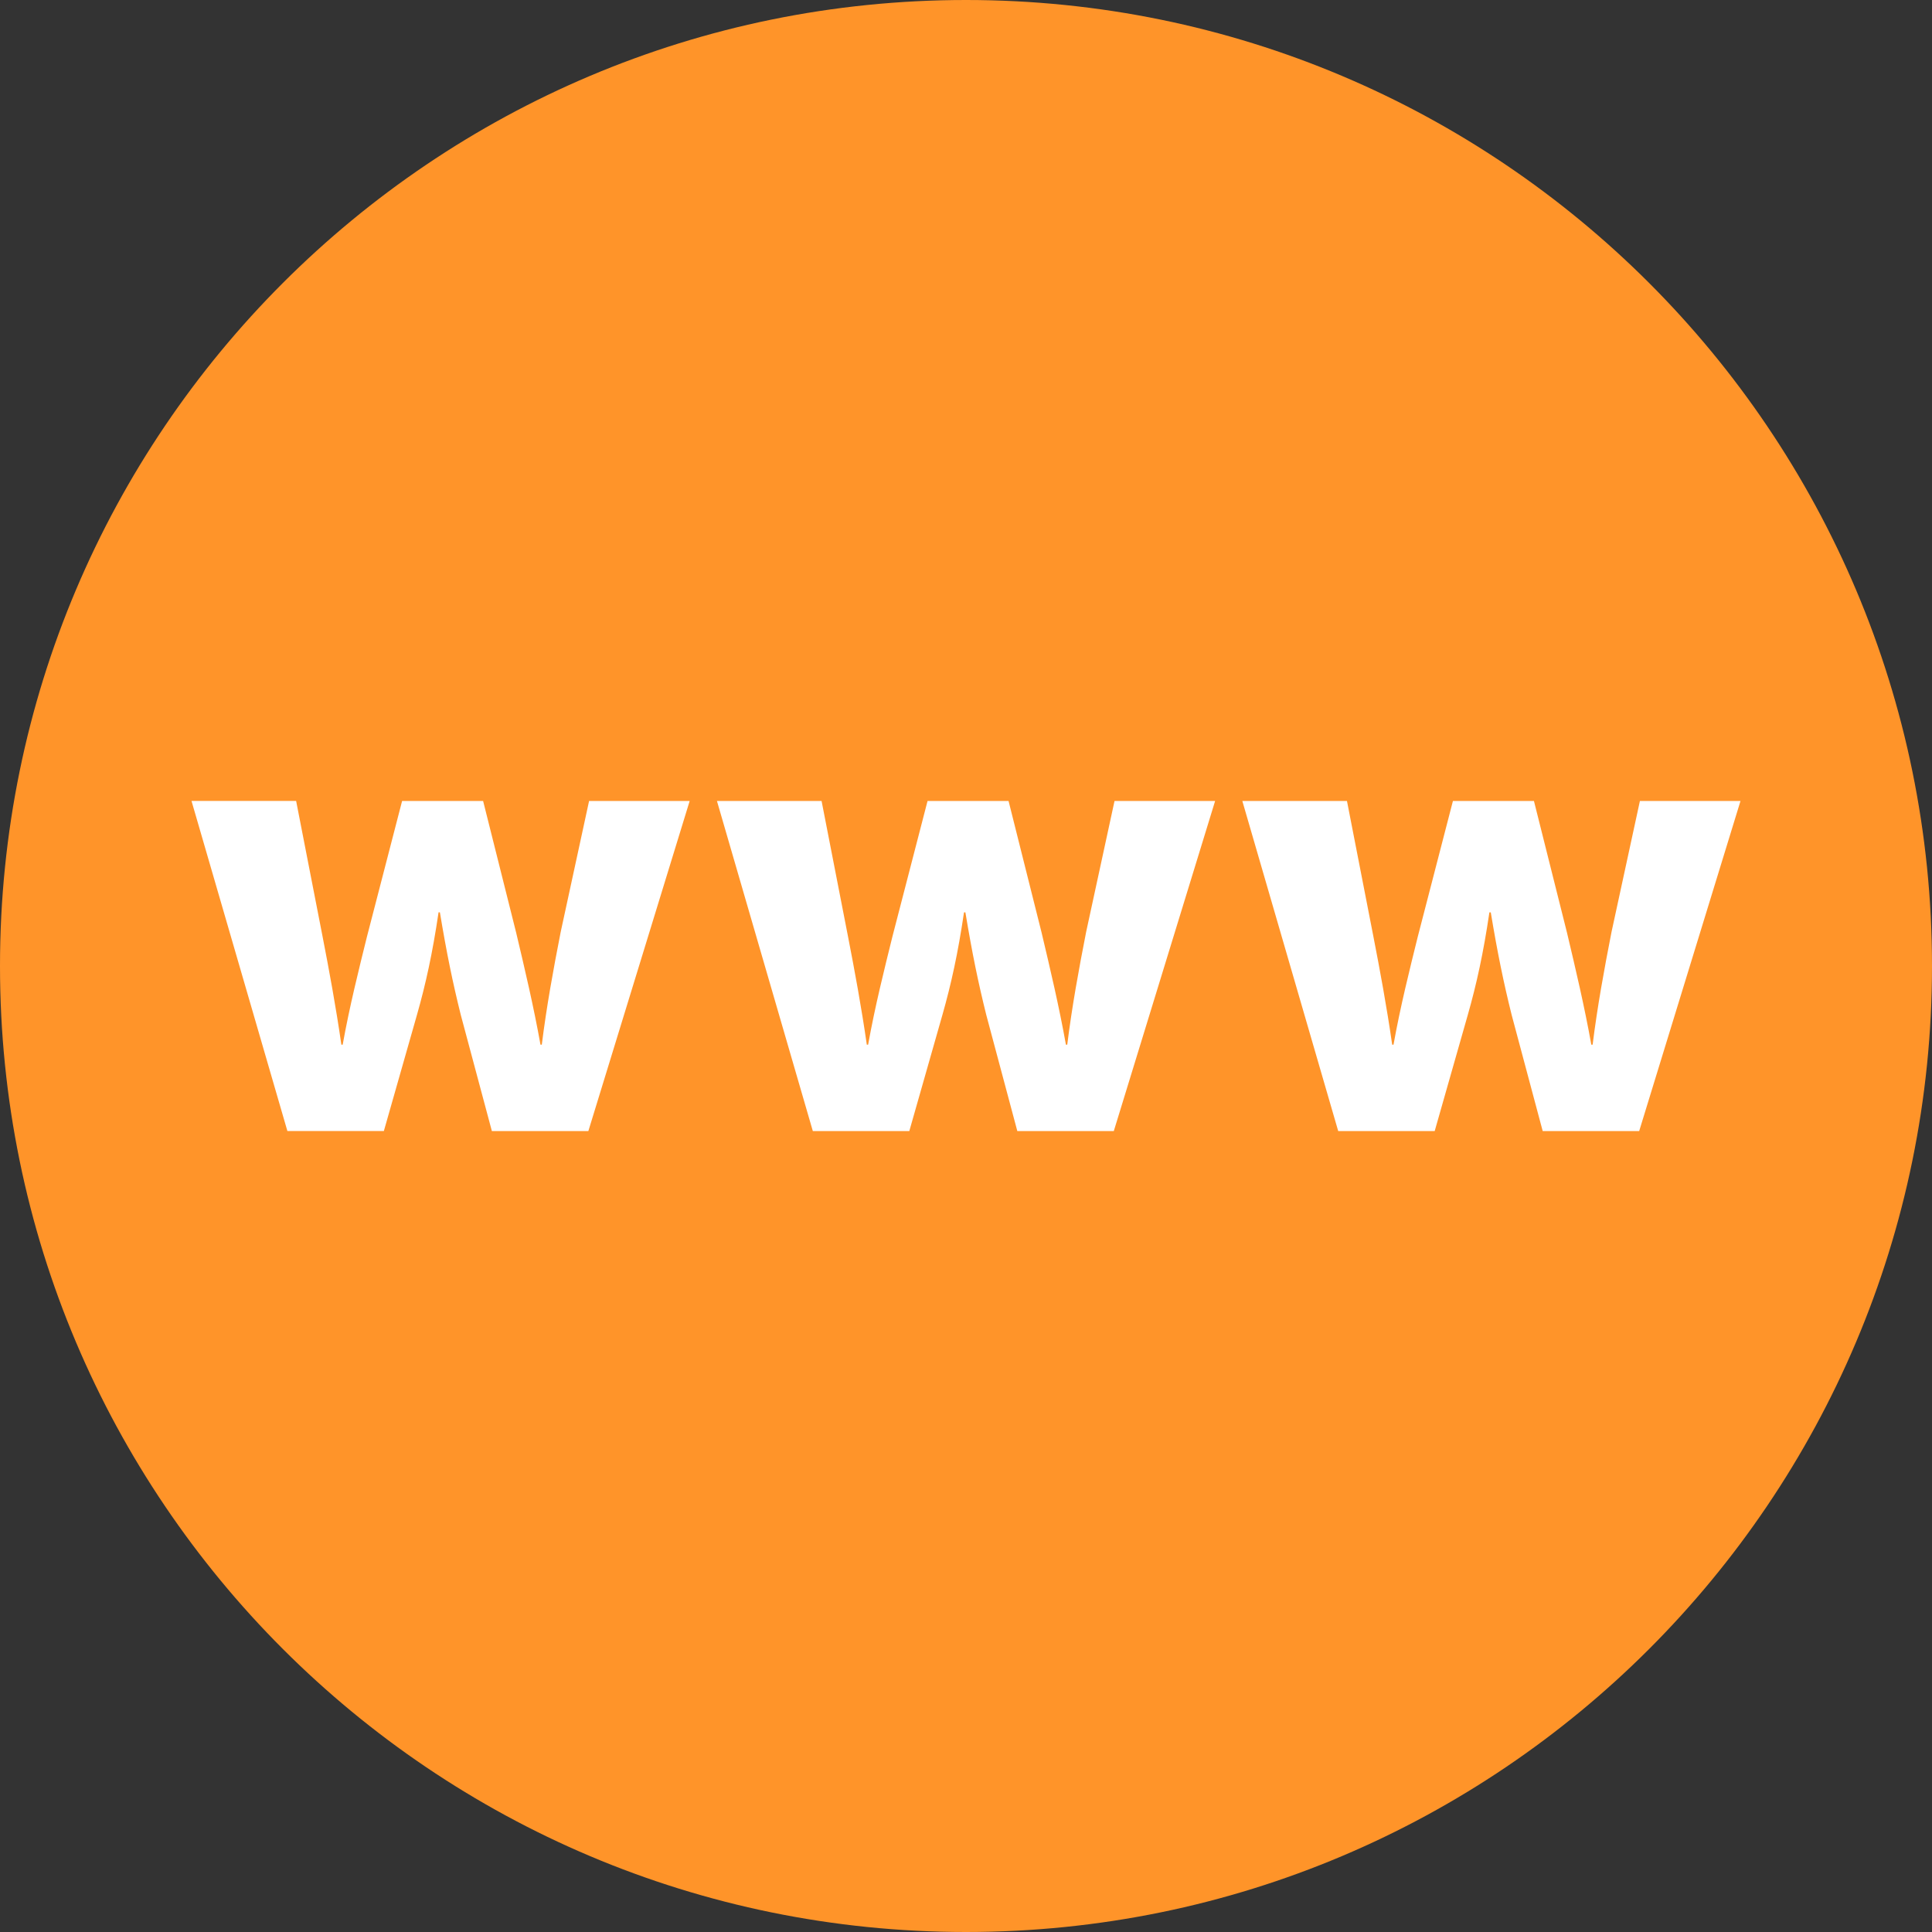
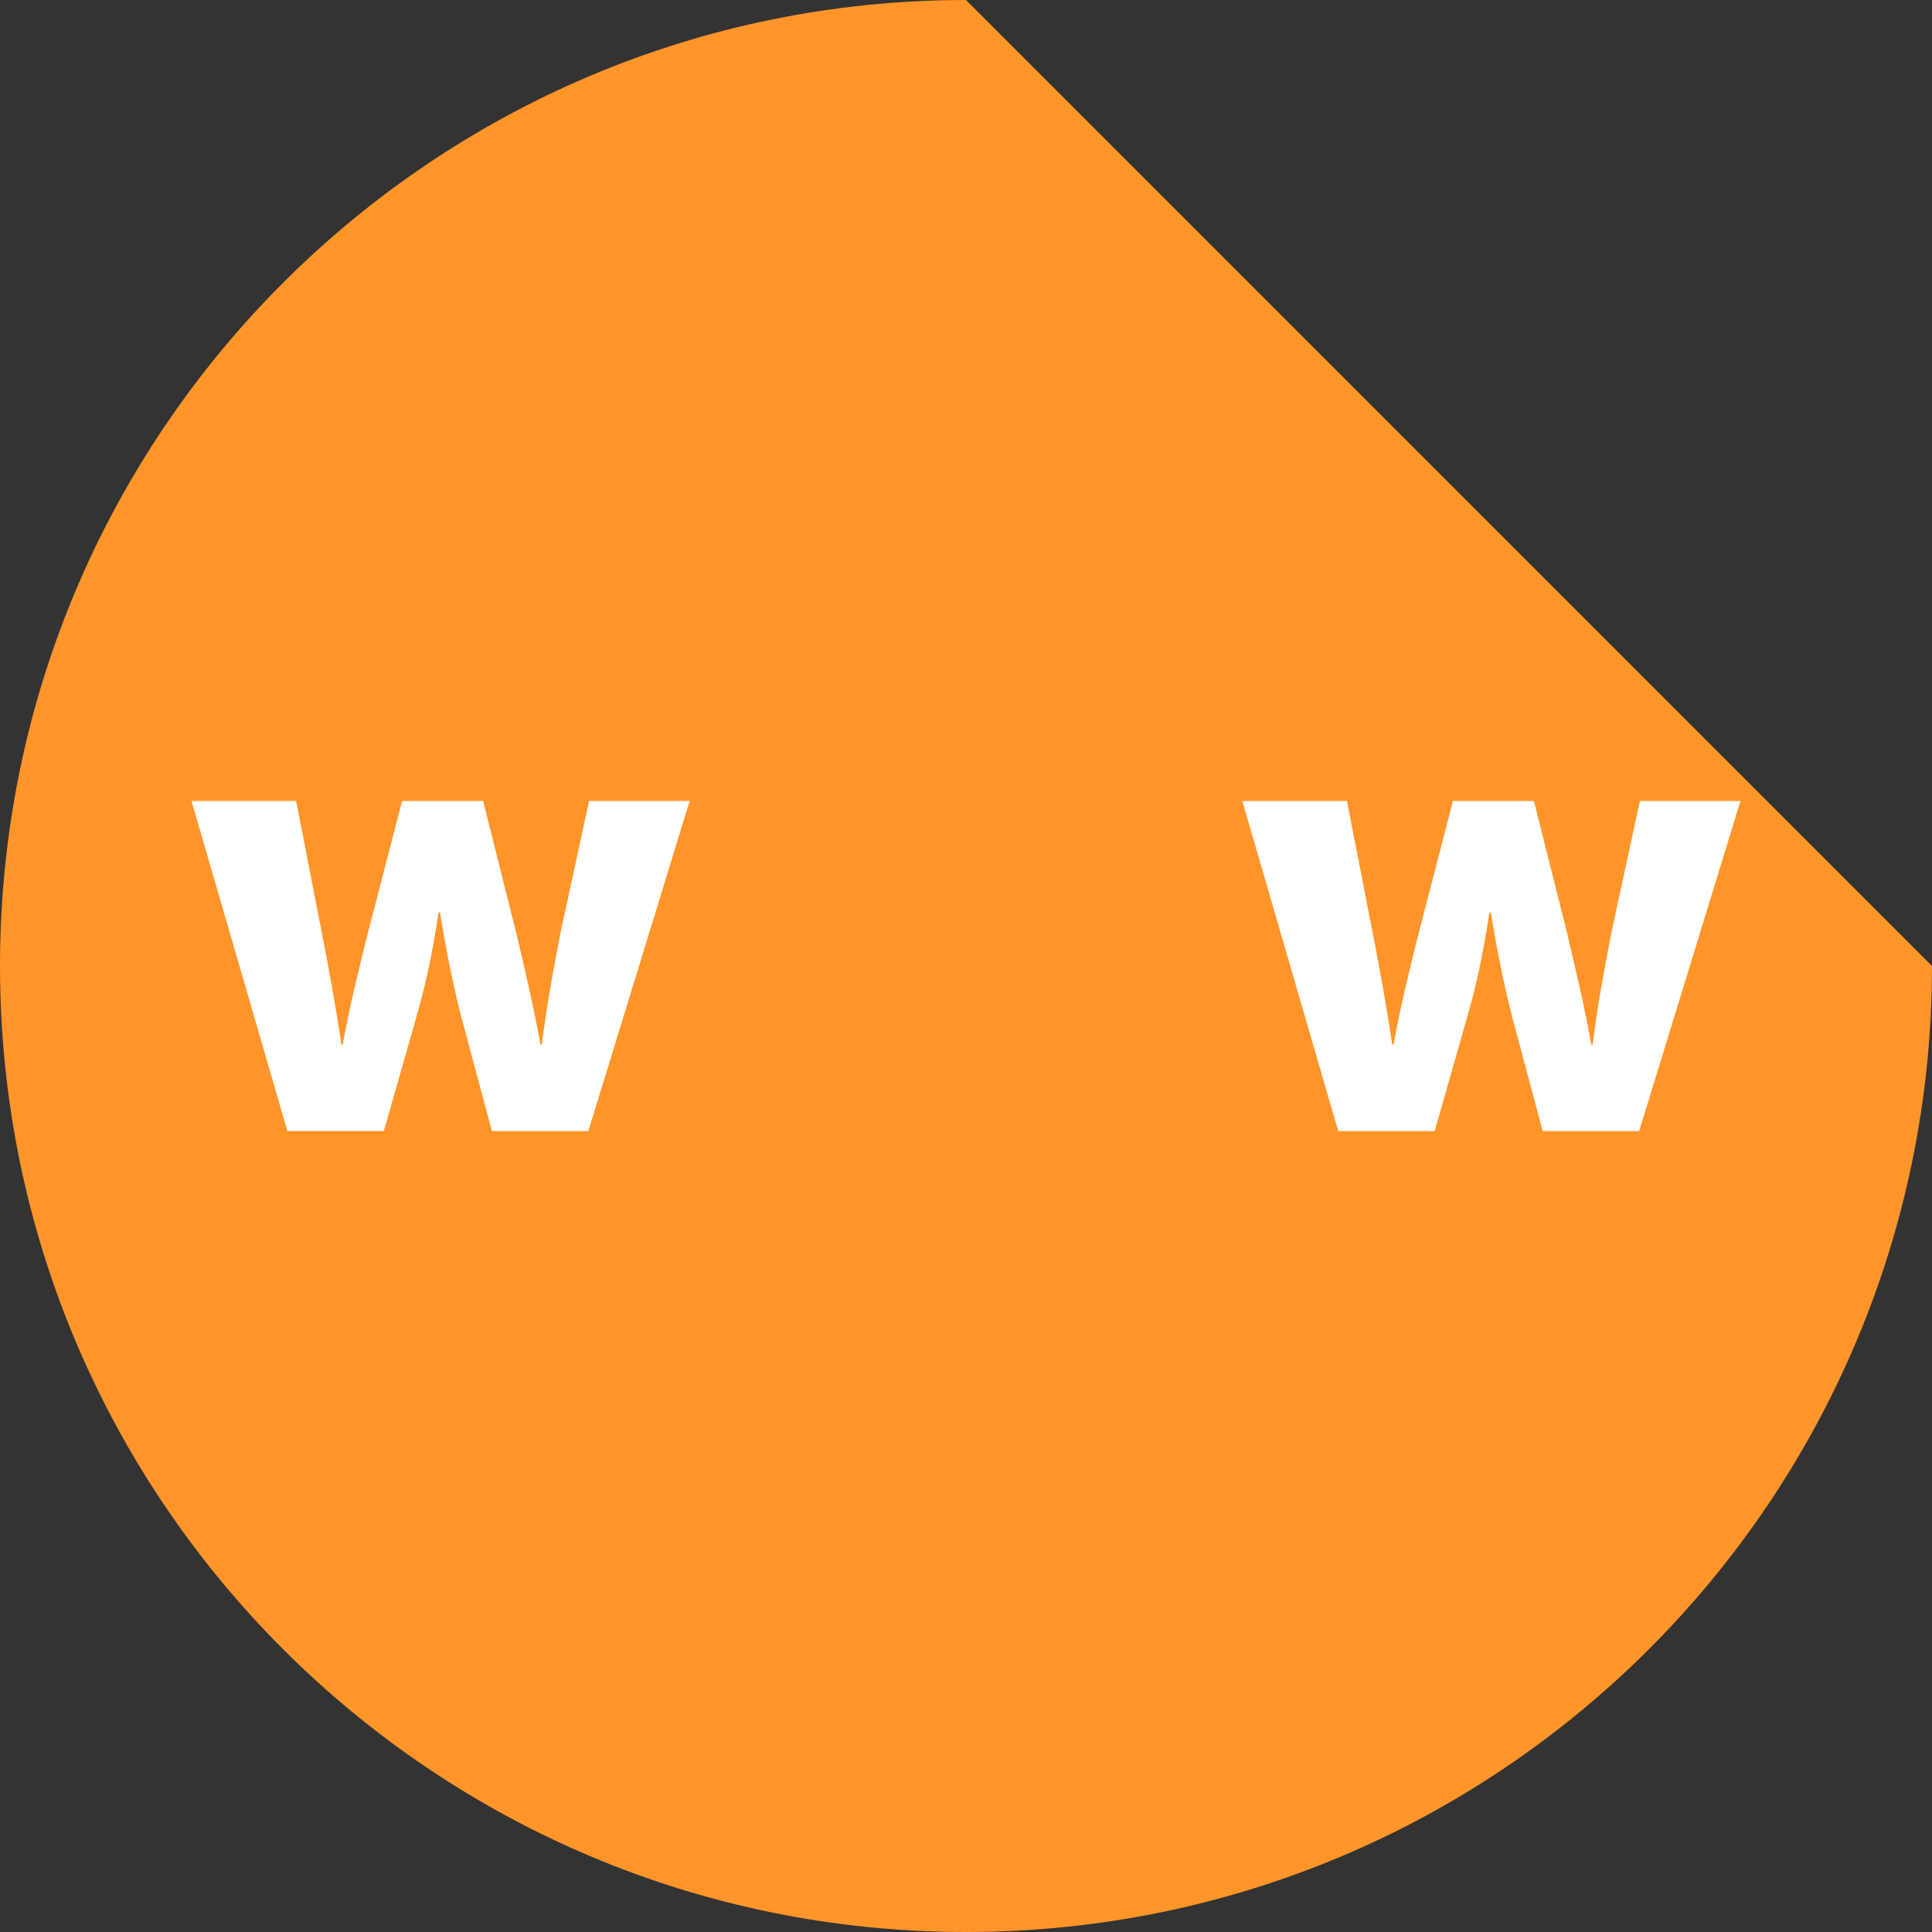
<svg xmlns="http://www.w3.org/2000/svg" enable-background="new 0 0 32 32" version="1.1" viewBox="0 0 32 32" xml:space="preserve">
  <rect x="0" y="0" width="32" height="32" fill="#333333" stroke="none" />
  <g id="Style_2_copy_3">
    <g>
      <g>
-         <path d="M16,0C7.163,0,0,7.163,0,16c0,8.836,7.163,16,16,16s16-7.164,16-16C32,7.163,24.837,0,16,0z" fill="#ff9429" />
+         <path d="M16,0C7.163,0,0,7.163,0,16c0,8.836,7.163,16,16,16s16-7.164,16-16z" fill="#ff9429" />
      </g>
    </g>
    <g>
      <path d="M4.905,13.267l0.436,2.236c0.111,0.57,0.223,1.174,0.313,1.8h0.022c0.112-0.626,0.269-1.252,0.402-1.789    l0.582-2.247h1.342l0.547,2.18c0.146,0.615,0.291,1.23,0.403,1.856h0.022c0.078-0.626,0.19-1.241,0.313-1.867l0.47-2.169h1.666    l-1.678,5.467H8.147L7.632,16.81c-0.134-0.537-0.235-1.029-0.346-1.699H7.264c-0.101,0.682-0.212,1.185-0.358,1.699l-0.548,1.923    H4.76l-1.588-5.467H4.905z" fill="#FFFFFF" />
-       <path d="M13.608,13.267l0.436,2.236c0.111,0.57,0.223,1.174,0.313,1.8h0.022c0.112-0.626,0.269-1.252,0.402-1.789    l0.582-2.247h1.342l0.547,2.18c0.146,0.615,0.291,1.23,0.403,1.856h0.022c0.078-0.626,0.19-1.241,0.313-1.867l0.47-2.169h1.666    l-1.678,5.467h-1.598l-0.514-1.923c-0.134-0.537-0.235-1.029-0.346-1.699h-0.023c-0.101,0.682-0.212,1.185-0.358,1.699    l-0.548,1.923h-1.598l-1.588-5.467H13.608z" fill="#FFFFFF" />
      <path d="M22.31,13.267l0.436,2.236c0.111,0.57,0.223,1.174,0.313,1.8h0.022c0.112-0.626,0.269-1.252,0.402-1.789    l0.582-2.247h1.342l0.547,2.18c0.146,0.615,0.291,1.23,0.403,1.856h0.022c0.078-0.626,0.19-1.241,0.313-1.867l0.47-2.169h1.666    l-1.678,5.467h-1.598l-0.514-1.923c-0.134-0.537-0.235-1.029-0.346-1.699h-0.023c-0.101,0.682-0.212,1.185-0.358,1.699    l-0.548,1.923h-1.598l-1.588-5.467H22.31z" fill="#FFFFFF" />
    </g>
  </g>
</svg>